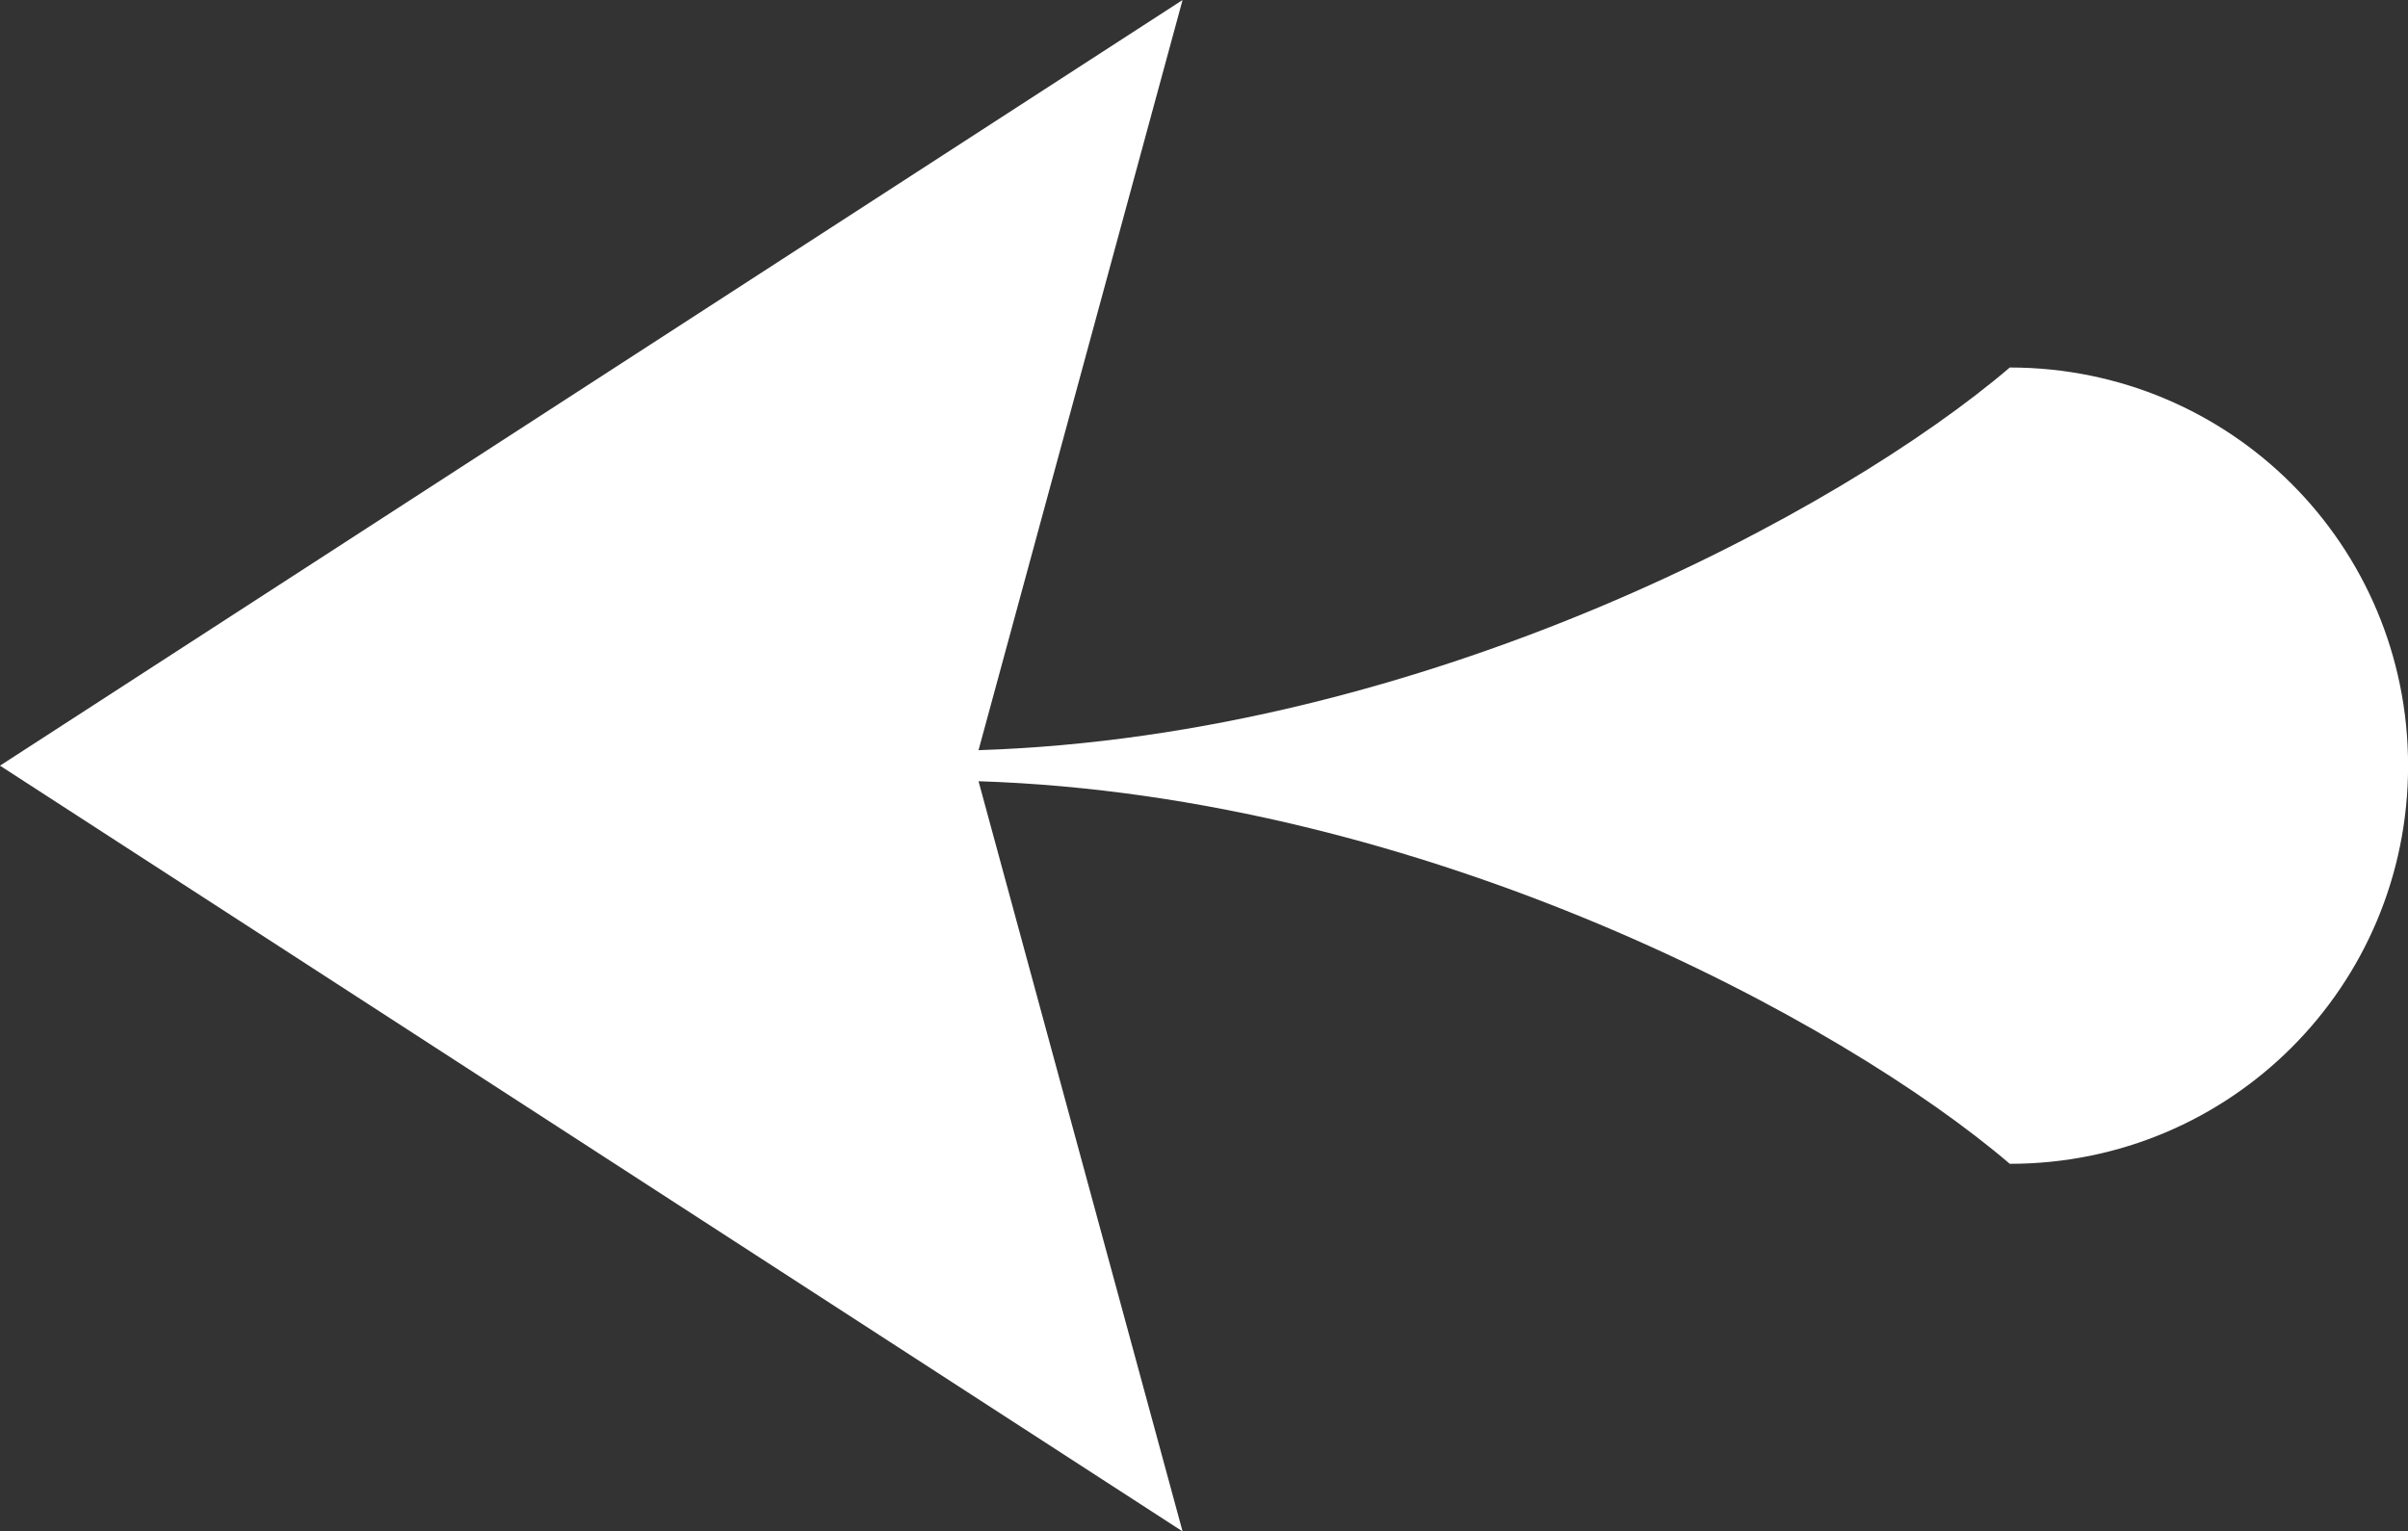
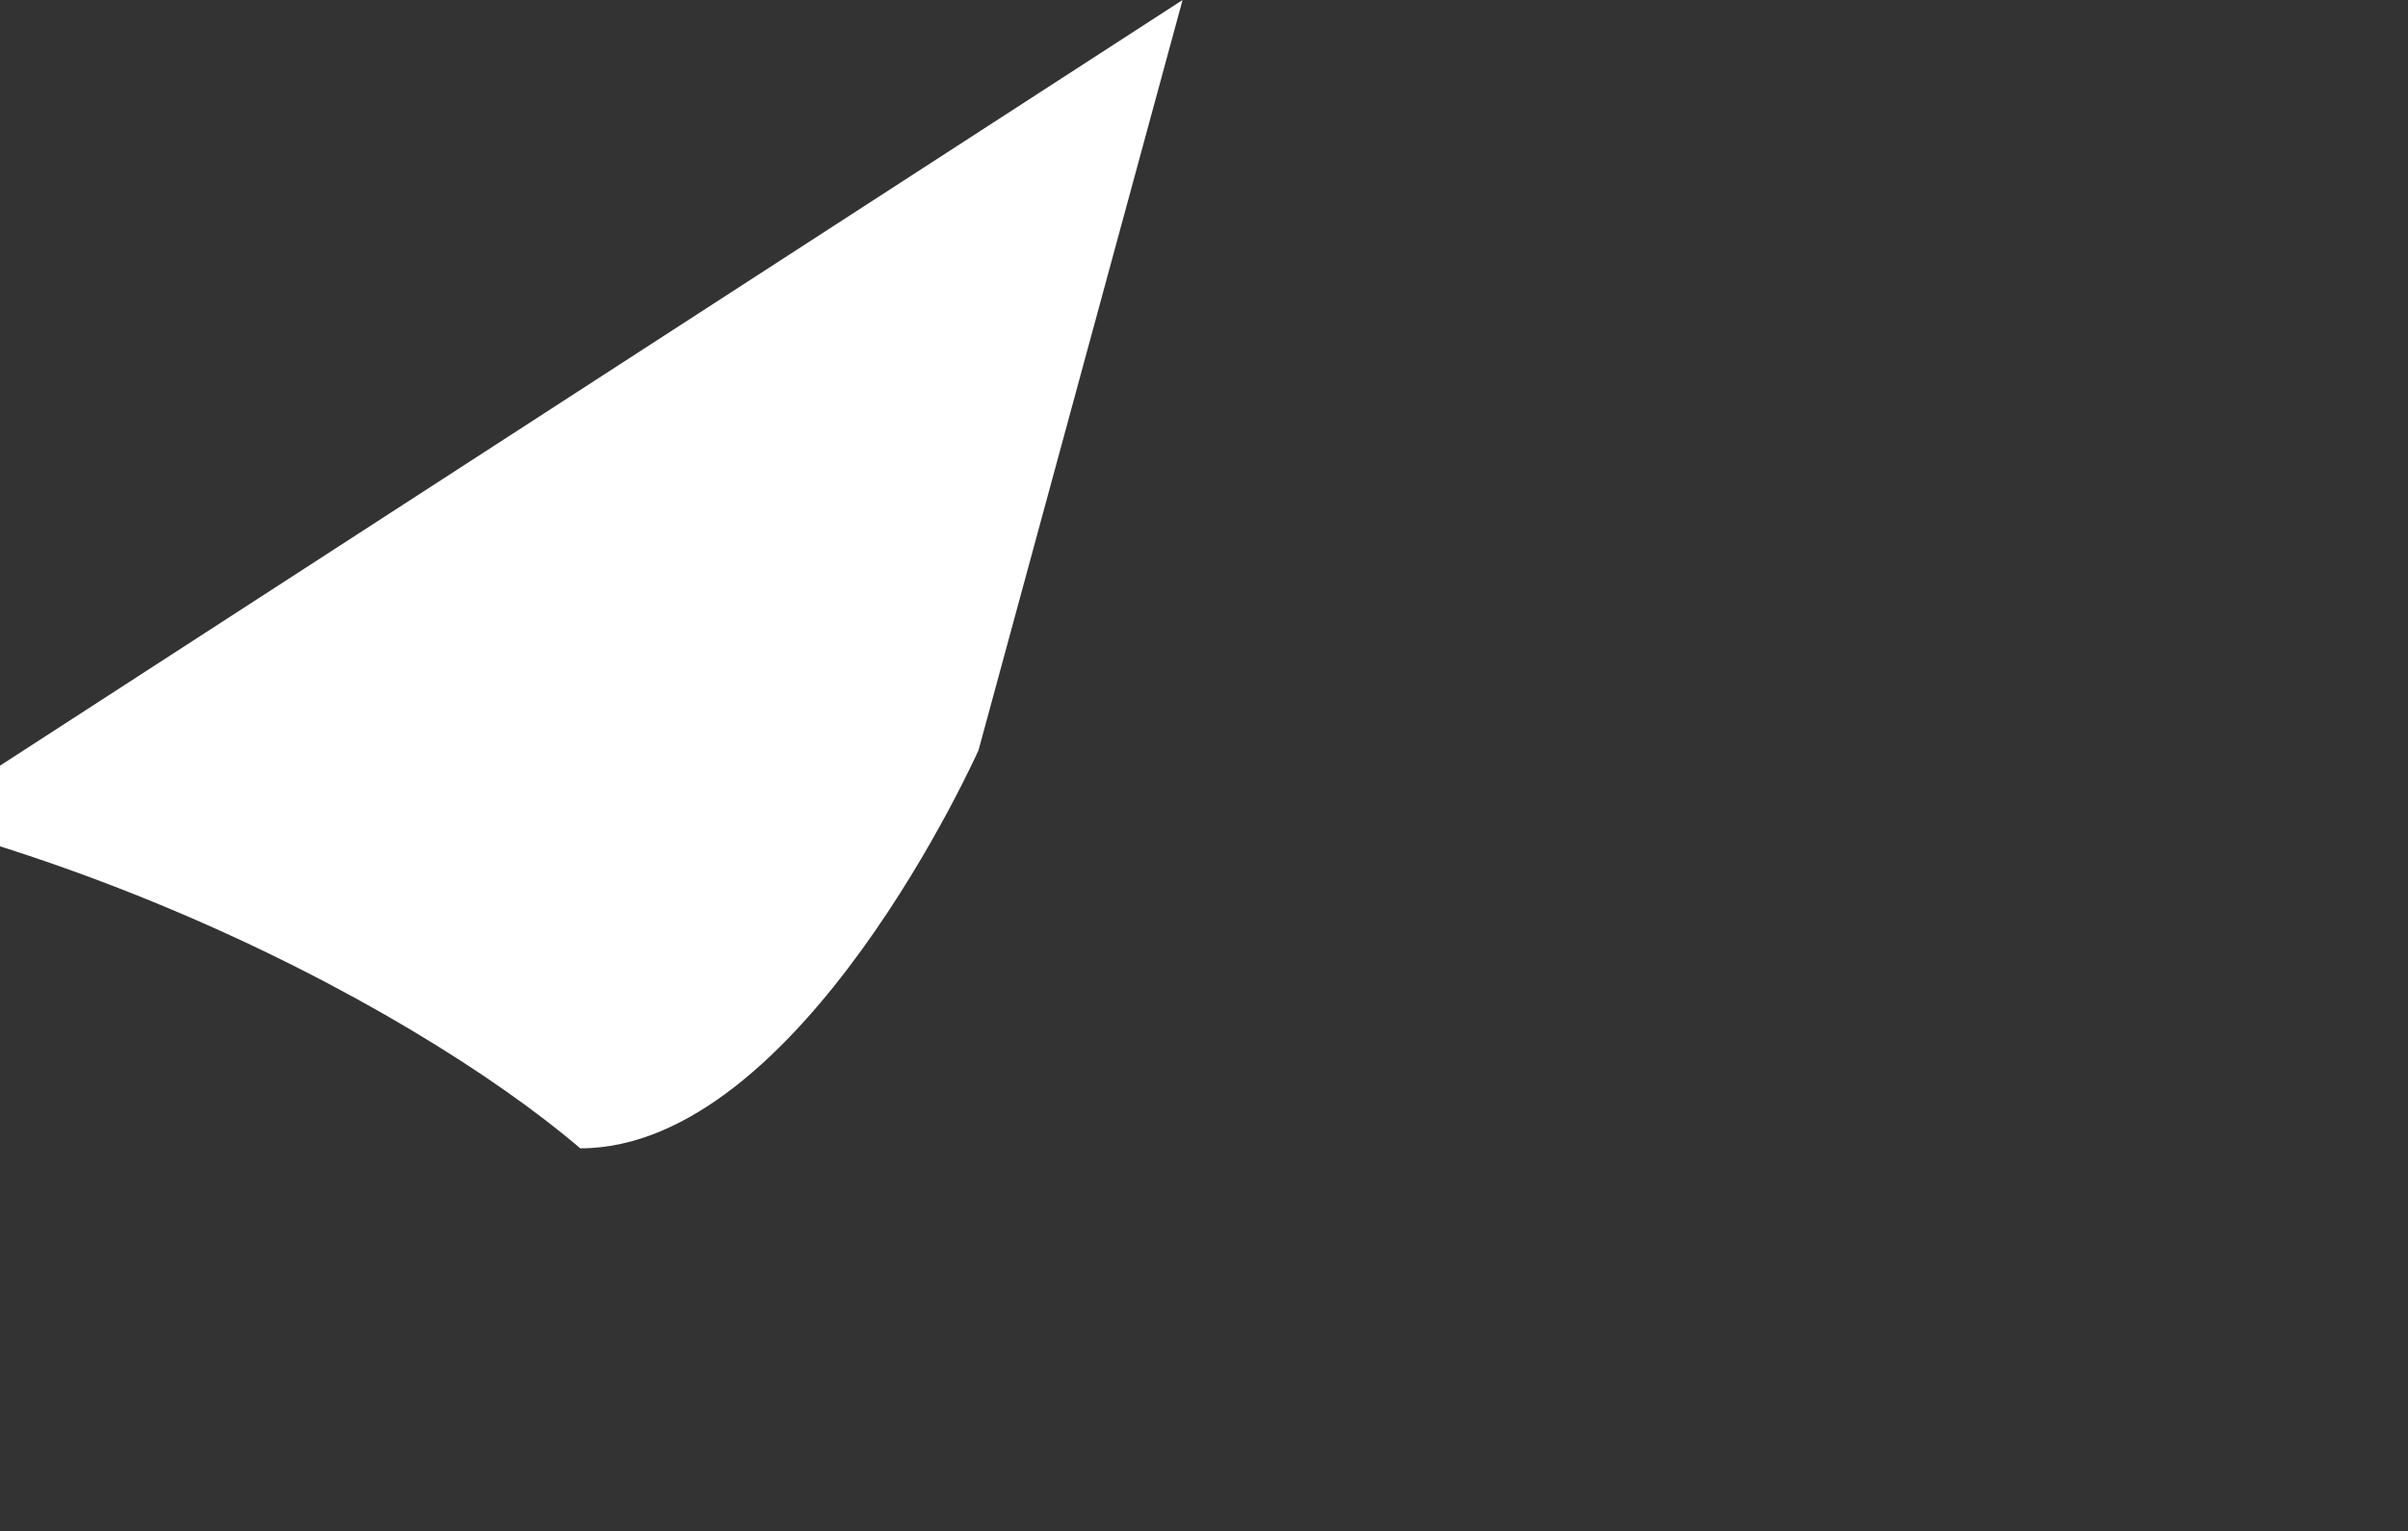
<svg xmlns="http://www.w3.org/2000/svg" id="Layer_1" width="30" height="19.085" viewBox="0 0 30 19.085">
  <rect x="0" y="0" width="30" height="19.085" fill="#333333" stroke="none" />
  <defs>
    <style>.cls-1{fill:#fff;}</style>
  </defs>
-   <path id="Left_Carousel_Arrow" class="cls-1" d="M14.733,0l-2.542,9.349c5.577-.18,10.76-2.984,12.848-4.769,2.748,0,4.962,2.214,4.962,4.962s-2.213,4.962-4.962,4.962c-2.087-1.785-7.271-4.588-12.848-4.768l2.542,9.349L0,9.542,14.733,0Z" />
+   <path id="Left_Carousel_Arrow" class="cls-1" d="M14.733,0l-2.542,9.349s-2.213,4.962-4.962,4.962c-2.087-1.785-7.271-4.588-12.848-4.768l2.542,9.349L0,9.542,14.733,0Z" />
</svg>